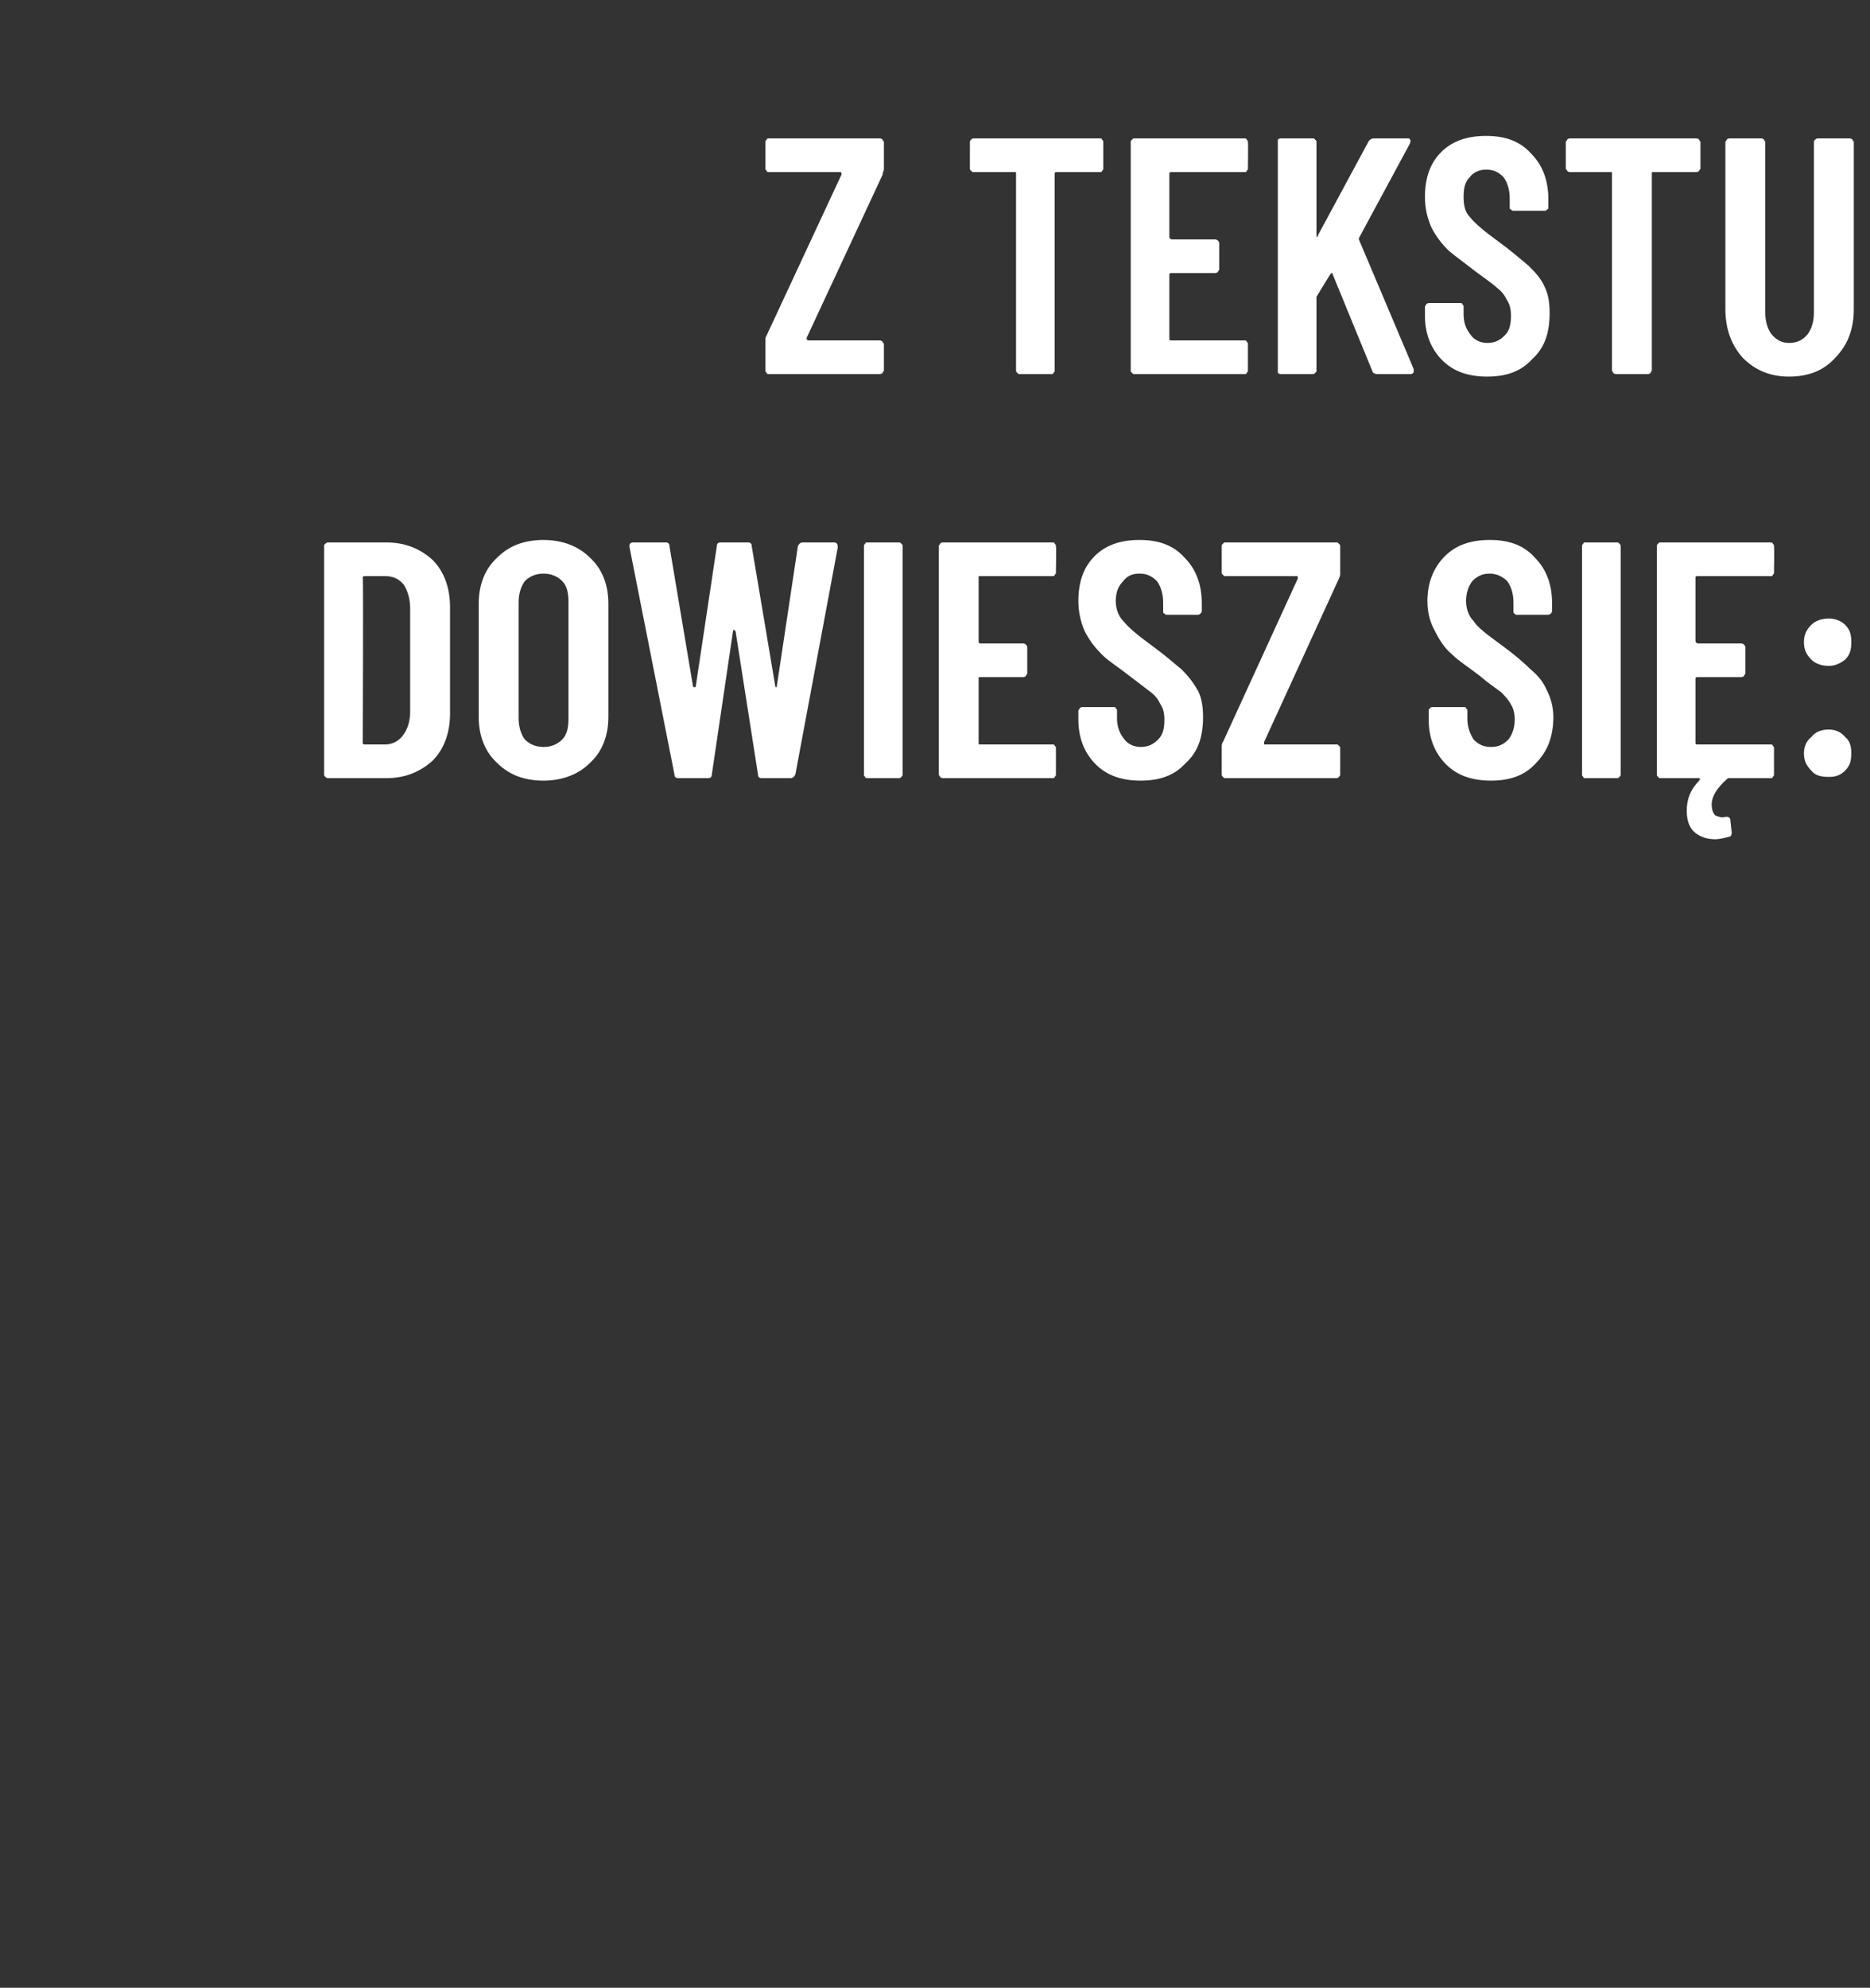
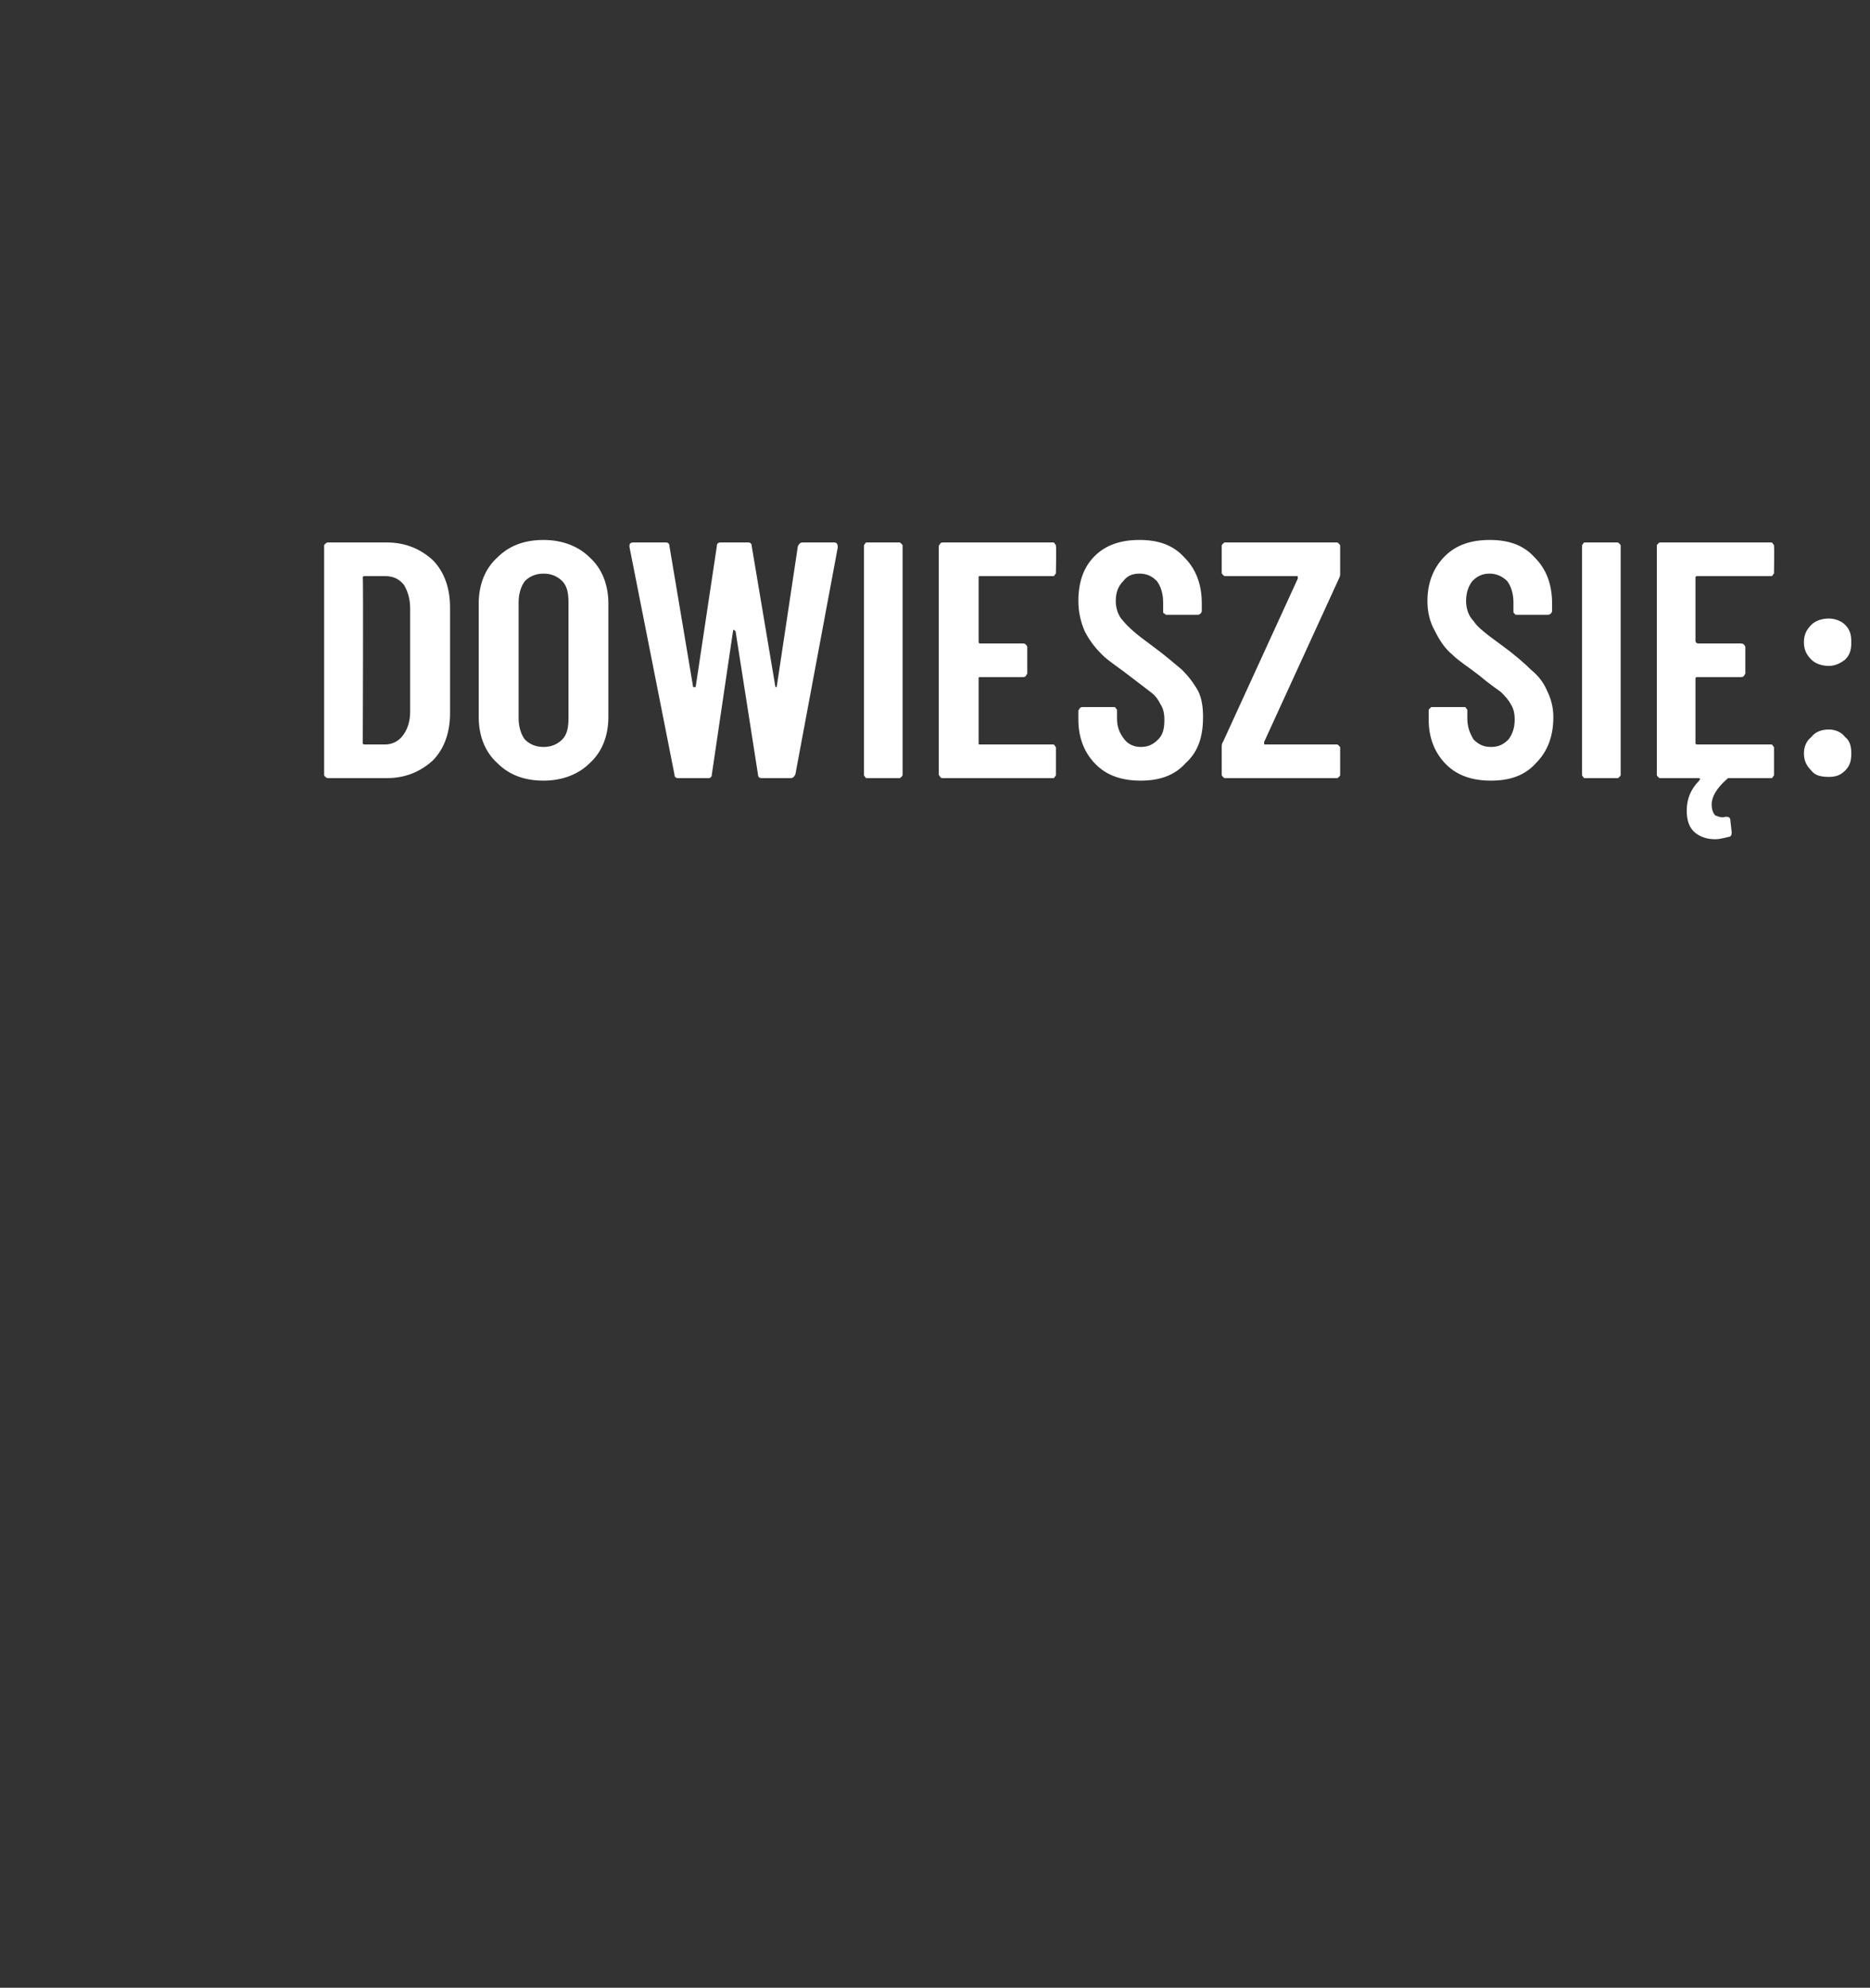
<svg xmlns="http://www.w3.org/2000/svg" version="1.1" width="150px" height="159.4px" viewBox="0 -3 150 159.4" style="top:-3px">
  <rect x="0" y="-3" width="150" height="159.4" fill="#333333" stroke="none" />
  <desc>Z tekstu dowiesz się:</desc>
  <defs />
  <g id="Polygon59231">
    <path d="m26.3 59.4s-.1 0-.2-.1c-.1-.1-.1-.1-.1-.2V40.8c0-.1 0-.1.1-.2c.1-.1.2-.1.2-.1h4.7c1.5 0 2.7.5 3.7 1.4c.9.9 1.4 2.2 1.4 3.8v8.5c0 1.6-.5 2.9-1.4 3.8c-1 .9-2.2 1.4-3.7 1.4h-4.7s.04 0 0 0zm2.8-2.8c0 .1.1.1.2.1h1.6c.6 0 1.1-.3 1.4-.7c.4-.5.6-1.2.6-1.9v-8.3c0-.8-.2-1.4-.5-1.9c-.4-.5-.9-.7-1.5-.7h-1.6c-.1 0-.2 0-.2.1c.05.03 0 13.3 0 13.3c0 0 .05-.04 0 0zm14.5 3c-1.6 0-2.8-.5-3.7-1.4c-1-.9-1.5-2.2-1.5-3.7v-9.1c0-1.5.5-2.8 1.5-3.7c.9-.9 2.1-1.4 3.7-1.4c1.5 0 2.8.5 3.7 1.4c1 .9 1.5 2.2 1.5 3.7v9.1c0 1.5-.5 2.8-1.5 3.7c-.9.9-2.2 1.4-3.7 1.4zm0-2.7c.6 0 1.1-.2 1.5-.6c.4-.4.5-1 .5-1.7v-9.3c0-.7-.1-1.3-.5-1.7c-.4-.4-.9-.6-1.5-.6c-.6 0-1.1.2-1.5.6c-.3.4-.5 1-.5 1.7v9.3c0 .7.2 1.3.5 1.7c.4.4.9.6 1.5.6zm10.8 2.5c-.2 0-.3-.1-.3-.3l-3.6-18.2s-.02-.16 0-.2c0-.1.1-.2.3-.2h2.6c.2 0 .3.1.3.3l1.9 11.3h.2l1.7-11.3c0-.2.1-.3.3-.3h2.2c.2 0 .3.1.3.3l1.9 11.3h.1L64 40.8c.1-.2.2-.3.4-.3h2.5c.2 0 .3.1.3.4l-3.4 18.2c-.1.2-.2.3-.4.3h-2.3c-.2 0-.3-.1-.3-.3L59 47.6c-.1 0-.1-.1-.1-.1c-.1 0-.1.1-.1.1l-1.7 11.5c0 .2-.1.3-.3.3h-2.4s.05 0 0 0zm15.2 0c-.1 0-.2 0-.2-.1c-.1-.1-.1-.1-.1-.2V40.8c0-.1 0-.1.1-.2c0-.1.1-.1.2-.1h2.5c.1 0 .1 0 .2.1c.1.1.1.1.1.2v18.3c0 .1 0 .1-.1.2c-.1.1-.1.1-.2.1h-2.5zm15.1-16.5c0 .1 0 .1-.1.2c0 .1-.1.1-.2.1h-5.8c-.1 0-.1 0-.1.1v5.1c0 .1 0 .2.1.2h3.4c.1 0 .2 0 .3.1c0 0 .1.1.1.2v2.1c0 .1-.1.1-.1.2c-.1.1-.2.1-.3.1h-3.4c-.1 0-.1 0-.1.1v5.2c0 .1 0 .1.1.1h5.8c.1 0 .2 0 .2.1c.1.1.1.1.1.2v2.1c0 .1 0 .1-.1.2c0 .1-.1.1-.2.1h-8.8s-.1 0-.2-.1c0-.1-.1-.1-.1-.2V40.8c0-.1.1-.1.1-.2c.1-.1.2-.1.2-.1h8.8c.1 0 .2 0 .2.1c.1.1.1.1.1.2c.04.02 0 2.1 0 2.1c0 0 .04-.02 0 0zm6.8 16.7c-1.5 0-2.7-.4-3.6-1.3c-.9-.9-1.4-2.1-1.4-3.6v-.7c0-.1.1-.1.1-.2c.1-.1.2-.1.2-.1h2.5c.1 0 .2 0 .2.1c.1.1.1.1.1.2v.6c0 .7.2 1.2.6 1.7c.3.4.8.6 1.3.6c.6 0 1-.2 1.4-.6c.4-.4.5-.9.5-1.6c0-.5-.1-.9-.3-1.2c-.2-.4-.4-.7-.8-1l-1.7-1.3c-.9-.7-1.7-1.2-2.2-1.7c-.5-.5-1-1.1-1.4-1.9c-.3-.7-.5-1.5-.5-2.4c0-1.5.4-2.7 1.3-3.6c.9-.9 2.1-1.3 3.6-1.3c1.5 0 2.7.4 3.6 1.4c.9.9 1.4 2.1 1.4 3.7v.6c0 .1-.1.2-.1.2c-.1.1-.2.1-.2.1h-2.5c-.1 0-.1 0-.2-.1c-.1 0-.1-.1-.1-.2v-.7c0-.7-.2-1.3-.5-1.7c-.4-.4-.8-.6-1.4-.6c-.6 0-1 .2-1.3.6c-.4.4-.6.9-.6 1.6c0 .6.2 1.2.6 1.6c.4.5 1.1 1.1 2.2 1.9c1.1.8 1.9 1.5 2.5 2c.5.5.9 1 1.3 1.7c.3.6.4 1.3.4 2.1c0 1.6-.4 2.8-1.4 3.7c-.9 1-2.1 1.4-3.6 1.4zm6.8-.2c-.1 0-.1 0-.2-.1c-.1-.1-.1-.1-.1-.2v-2.2c0-.1 0-.3.1-.4l6-13.1v-.1c0-.1 0-.1-.1-.1h-5.7c-.1 0-.1 0-.2-.1c-.1-.1-.1-.1-.1-.2v-2.1c0-.1 0-.1.1-.2c.1-.1.1-.1.2-.1h8.9c.1 0 .1 0 .2.1c.1.1.1.1.1.2v2.2c0 .1 0 .2-.1.4l-6 13.1v.1c0 .1 0 .1.1.1h5.7c.1 0 .1 0 .2.1c.1.1.1.1.1.2v2.1c0 .1 0 .1-.1.2c-.1.1-.1.1-.2.1h-8.9s.02 0 0 0zm21.3.2c-1.5 0-2.7-.4-3.6-1.3c-.9-.9-1.4-2.1-1.4-3.6v-.7c0-.1 0-.1.1-.2c.1-.1.1-.1.2-.1h2.5c.1 0 .2 0 .2.1c.1.1.1.1.1.2v.6c0 .7.2 1.2.5 1.7c.4.4.8.6 1.4.6c.6 0 1-.2 1.4-.6c.3-.4.5-.9.5-1.6c0-.5-.1-.9-.3-1.2c-.2-.4-.5-.7-.8-1c-.4-.3-1-.7-1.7-1.3c-.9-.7-1.7-1.2-2.2-1.7c-.6-.5-1-1.1-1.4-1.9c-.4-.7-.6-1.5-.6-2.4c0-1.5.5-2.7 1.4-3.6c.9-.9 2.1-1.3 3.6-1.3c1.5 0 2.7.4 3.6 1.4c.9.9 1.4 2.1 1.4 3.7v.6c0 .1-.1.2-.1.2c-.1.1-.2.1-.3.1h-2.4c-.1 0-.2 0-.2-.1c-.1 0-.1-.1-.1-.2v-.7c0-.7-.2-1.3-.5-1.7c-.4-.4-.9-.6-1.4-.6c-.6 0-1 .2-1.4.6c-.3.4-.5.9-.5 1.6c0 .6.2 1.2.6 1.6c.3.5 1.1 1.1 2.2 1.9c1.1.8 1.9 1.5 2.4 2c.6.5 1 1 1.3 1.7c.3.6.5 1.3.5 2.1c0 1.6-.5 2.8-1.4 3.7c-.9 1-2.1 1.4-3.6 1.4zm7.6-.2c-.1 0-.2 0-.2-.1c-.1-.1-.1-.1-.1-.2V40.8c0-.1 0-.1.1-.2c0-.1.1-.1.2-.1h2.5c.1 0 .1 0 .2.1c.1.1.1.1.1.2v18.3c0 .1 0 .1-.1.2c-.1.1-.1.1-.2.1h-2.5s-.01 0 0 0zm15.1-16.5c0 .1 0 .1-.1.2c0 .1-.1.1-.2.1h-5.8c-.1 0-.2 0-.2.1v5.1c0 .1.1.2.2.2h3.4c.1 0 .2 0 .3.1c0 0 .1.1.1.2v2.1c0 .1-.1.1-.1.2c-.1.1-.2.1-.3.1h-3.4c-.1 0-.2 0-.2.1v5.2c0 .1.1.1.2.1h5.8c.1 0 .2 0 .2.1c.1.1.1.1.1.2v2.1c0 .1 0 .1-.1.2c0 .1-.1.1-.2.1h-3.3c-.1 0-.1 0-.2.1c-.8.7-1.2 1.4-1.2 2c0 .4.1.7.3.9c.3.1.5.2.8.1h.1c.2 0 .3.1.3.3l.1.9s.03.13 0 .1c0 .2-.1.3-.2.3c-.4.1-.8.2-1.1.2c-.7 0-1.2-.2-1.6-.5c-.5-.4-.7-1-.7-1.8c0-.9.3-1.7 1-2.4c0-.1.1-.1.1-.1l-.1-.1h-3.1c-.1 0-.1 0-.2-.1c-.1-.1-.1-.1-.1-.2V40.8c0-.1 0-.1.1-.2c.1-.1.1-.1.2-.1h8.8c.1 0 .2 0 .2.1c.1.1.1.1.1.2c.03.02 0 2.1 0 2.1c0 0 .03-.02 0 0zm4.4 7.5c-.6 0-1.1-.2-1.4-.5c-.4-.4-.6-.8-.6-1.4c0-.6.2-1 .6-1.4c.3-.3.8-.5 1.4-.5c.5 0 1 .2 1.3.5c.4.4.5.8.5 1.4c0 .6-.1 1-.5 1.4c-.4.3-.8.5-1.3.5zm0 8.9c-.6 0-1.1-.1-1.4-.5c-.4-.4-.6-.8-.6-1.4c0-.5.2-1 .6-1.3c.3-.4.8-.6 1.4-.6c.5 0 1 .2 1.3.6c.4.3.5.8.5 1.3c0 .6-.1 1-.5 1.4c-.4.4-.8.5-1.3.5z" stroke="none" fill="#fff" />
  </g>
  <g id="Polygon59230">
-     <path d="m61.7 27c-.1 0-.2 0-.2-.1c-.1-.1-.1-.1-.1-.2v-2.6L67.5 11v-.1c0-.1-.1-.1-.1-.1h-5.7c-.1 0-.2 0-.2-.1c-.1-.1-.1-.1-.1-.2V8.4c0-.1 0-.1.1-.2c0-.1.1-.1.2-.1h8.8c.1 0 .2 0 .3.1c0 .1.1.1.1.2v2.2c0 .1-.1.2-.1.4l-6.1 13.1v.1l.1.1h5.7c.1 0 .2 0 .3.1c0 .1.1.1.1.2v2.1c0 .1-.1.1-.1.2c-.1.1-.2.1-.3.1h-8.8s-.02 0 0 0zM88.2 8.1c.1 0 .2 0 .2.1c.1.1.1.1.1.2v2.1c0 .1 0 .1-.1.2c0 .1-.1.1-.2.1h-3.4c-.1 0-.2 0-.2.1v15.8c0 .1 0 .1-.1.2c0 .1-.1.1-.2.1h-2.5c-.1 0-.1 0-.2-.1c-.1-.1-.1-.1-.1-.2V10.9c0-.1 0-.1-.1-.1h-3.3c-.1 0-.1 0-.2-.1c-.1-.1-.1-.1-.1-.2V8.4c0-.1 0-.1.1-.2c.1-.1.1-.1.2-.1h10.1zm11.9 2.4c0 .1 0 .1-.1.2c0 .1-.1.1-.2.1H94c-.1 0-.2 0-.2.1v5.1c0 .1.1.2.2.2h3.4c.1 0 .2 0 .3.1c0 0 .1.1.1.2v2.1c0 .1-.1.1-.1.2c-.1.1-.2.1-.3.1H94c-.1 0-.2 0-.2.1v5.2c0 .1.1.1.2.1h5.8c.1 0 .2 0 .2.1c.1.1.1.1.1.2v2.1c0 .1 0 .1-.1.2c0 .1-.1.1-.2.1H91c-.1 0-.1 0-.2-.1c-.1-.1-.1-.1-.1-.2V8.4c0-.1 0-.1.1-.2c.1-.1.1-.1.2-.1h8.8c.1 0 .2 0 .2.1c.1.1.1.1.1.2c.03.02 0 2.1 0 2.1c0 0 .03-.02 0 0zm2.7 16.5c-.1 0-.2 0-.3-.1V8.2c.1-.1.2-.1.3-.1h2.5c.1 0 .1 0 .2.1c.1.1.1.1.1.2v7.6c.1 0 .1 0 .1-.1l4.1-7.6c.1-.1.2-.2.4-.2h2.7c.1 0 .2 0 .2.1c.1.1 0 .2 0 .3l-4.1 7.6v.1l4.4 10.4v.2c0 .1-.1.2-.3.2h-2.6c-.2 0-.4-.1-.4-.2l-3.2-7.8c0-.1 0-.1-.1-.1l-.1.1l-1.1 1.8v5.9c0 .1 0 .1-.1.2c-.1.1-.1.1-.2.1h-2.5s-.02 0 0 0zm16.5.2c-1.5 0-2.7-.4-3.6-1.3c-.9-.9-1.4-2.1-1.4-3.6v-.7c0-.1.1-.1.1-.2c.1-.1.2-.1.3-.1h2.4c.1 0 .2 0 .2.1c.1.1.1.1.1.2v.6c0 .7.2 1.2.6 1.7c.3.4.8.6 1.3.6c.6 0 1-.2 1.4-.6c.4-.4.5-.9.5-1.6c0-.5-.1-.9-.3-1.2c-.2-.4-.4-.7-.8-1c-.3-.3-.9-.7-1.7-1.3c-.9-.7-1.6-1.2-2.2-1.7c-.5-.5-1-1.1-1.4-1.9c-.3-.7-.5-1.5-.5-2.4c0-1.5.4-2.7 1.3-3.6c.9-.9 2.1-1.3 3.6-1.3c1.5 0 2.7.4 3.6 1.4c.9.9 1.4 2.1 1.4 3.7v.6c0 .1 0 .2-.1.2c-.1.1-.1.1-.2.1h-2.5c-.1 0-.1 0-.2-.1c-.1 0-.1-.1-.1-.2v-.7c0-.7-.2-1.3-.5-1.7c-.4-.4-.8-.6-1.4-.6c-.5 0-1 .2-1.3.6c-.4.4-.5.9-.5 1.6c0 .6.1 1.2.5 1.6c.4.5 1.1 1.1 2.2 1.9c1.1.8 1.9 1.5 2.5 2c.5.5 1 1 1.3 1.7c.3.6.4 1.3.4 2.1c0 1.6-.4 2.8-1.4 3.7c-.9 1-2.1 1.4-3.6 1.4zM136 8.1c.1 0 .2 0 .3.1c0 .1.1.1.1.2v2.1c0 .1-.1.1-.1.2c-.1.1-.2.1-.3.1h-3.4c-.1 0-.1 0-.1.1v15.8c0 .1-.1.1-.1.2c-.1.1-.2.1-.2.1h-2.5c-.1 0-.2 0-.3-.1c0-.1-.1-.1-.1-.2V10.9c0-.1 0-.1-.1-.1H126c-.1 0-.2 0-.3-.1c0-.1-.1-.1-.1-.2V8.4c0-.1.1-.1.1-.2c.1-.1.2-.1.3-.1h10s.04 0 0 0zm7.5 19.1c-1.5 0-2.7-.5-3.7-1.5c-.9-1-1.4-2.3-1.4-3.9V8.4c0-.1.1-.1.1-.2c.1-.1.2-.1.3-.1h2.5s.1 0 .2.1c0 .1.1.1.1.2v13.7c0 .7.2 1.3.5 1.7c.4.5.9.7 1.4.7c.6 0 1.1-.2 1.5-.7c.3-.4.5-1 .5-1.7V8.4c0-.1 0-.1.1-.2c.1-.1.2-.1.2-.1h2.5c.1 0 .2 0 .3.1c0 .1.1.1.1.2v13.4c0 1.6-.5 2.9-1.5 3.9c-.9 1-2.1 1.5-3.7 1.5z" stroke="none" fill="#fff" />
-   </g>
+     </g>
</svg>